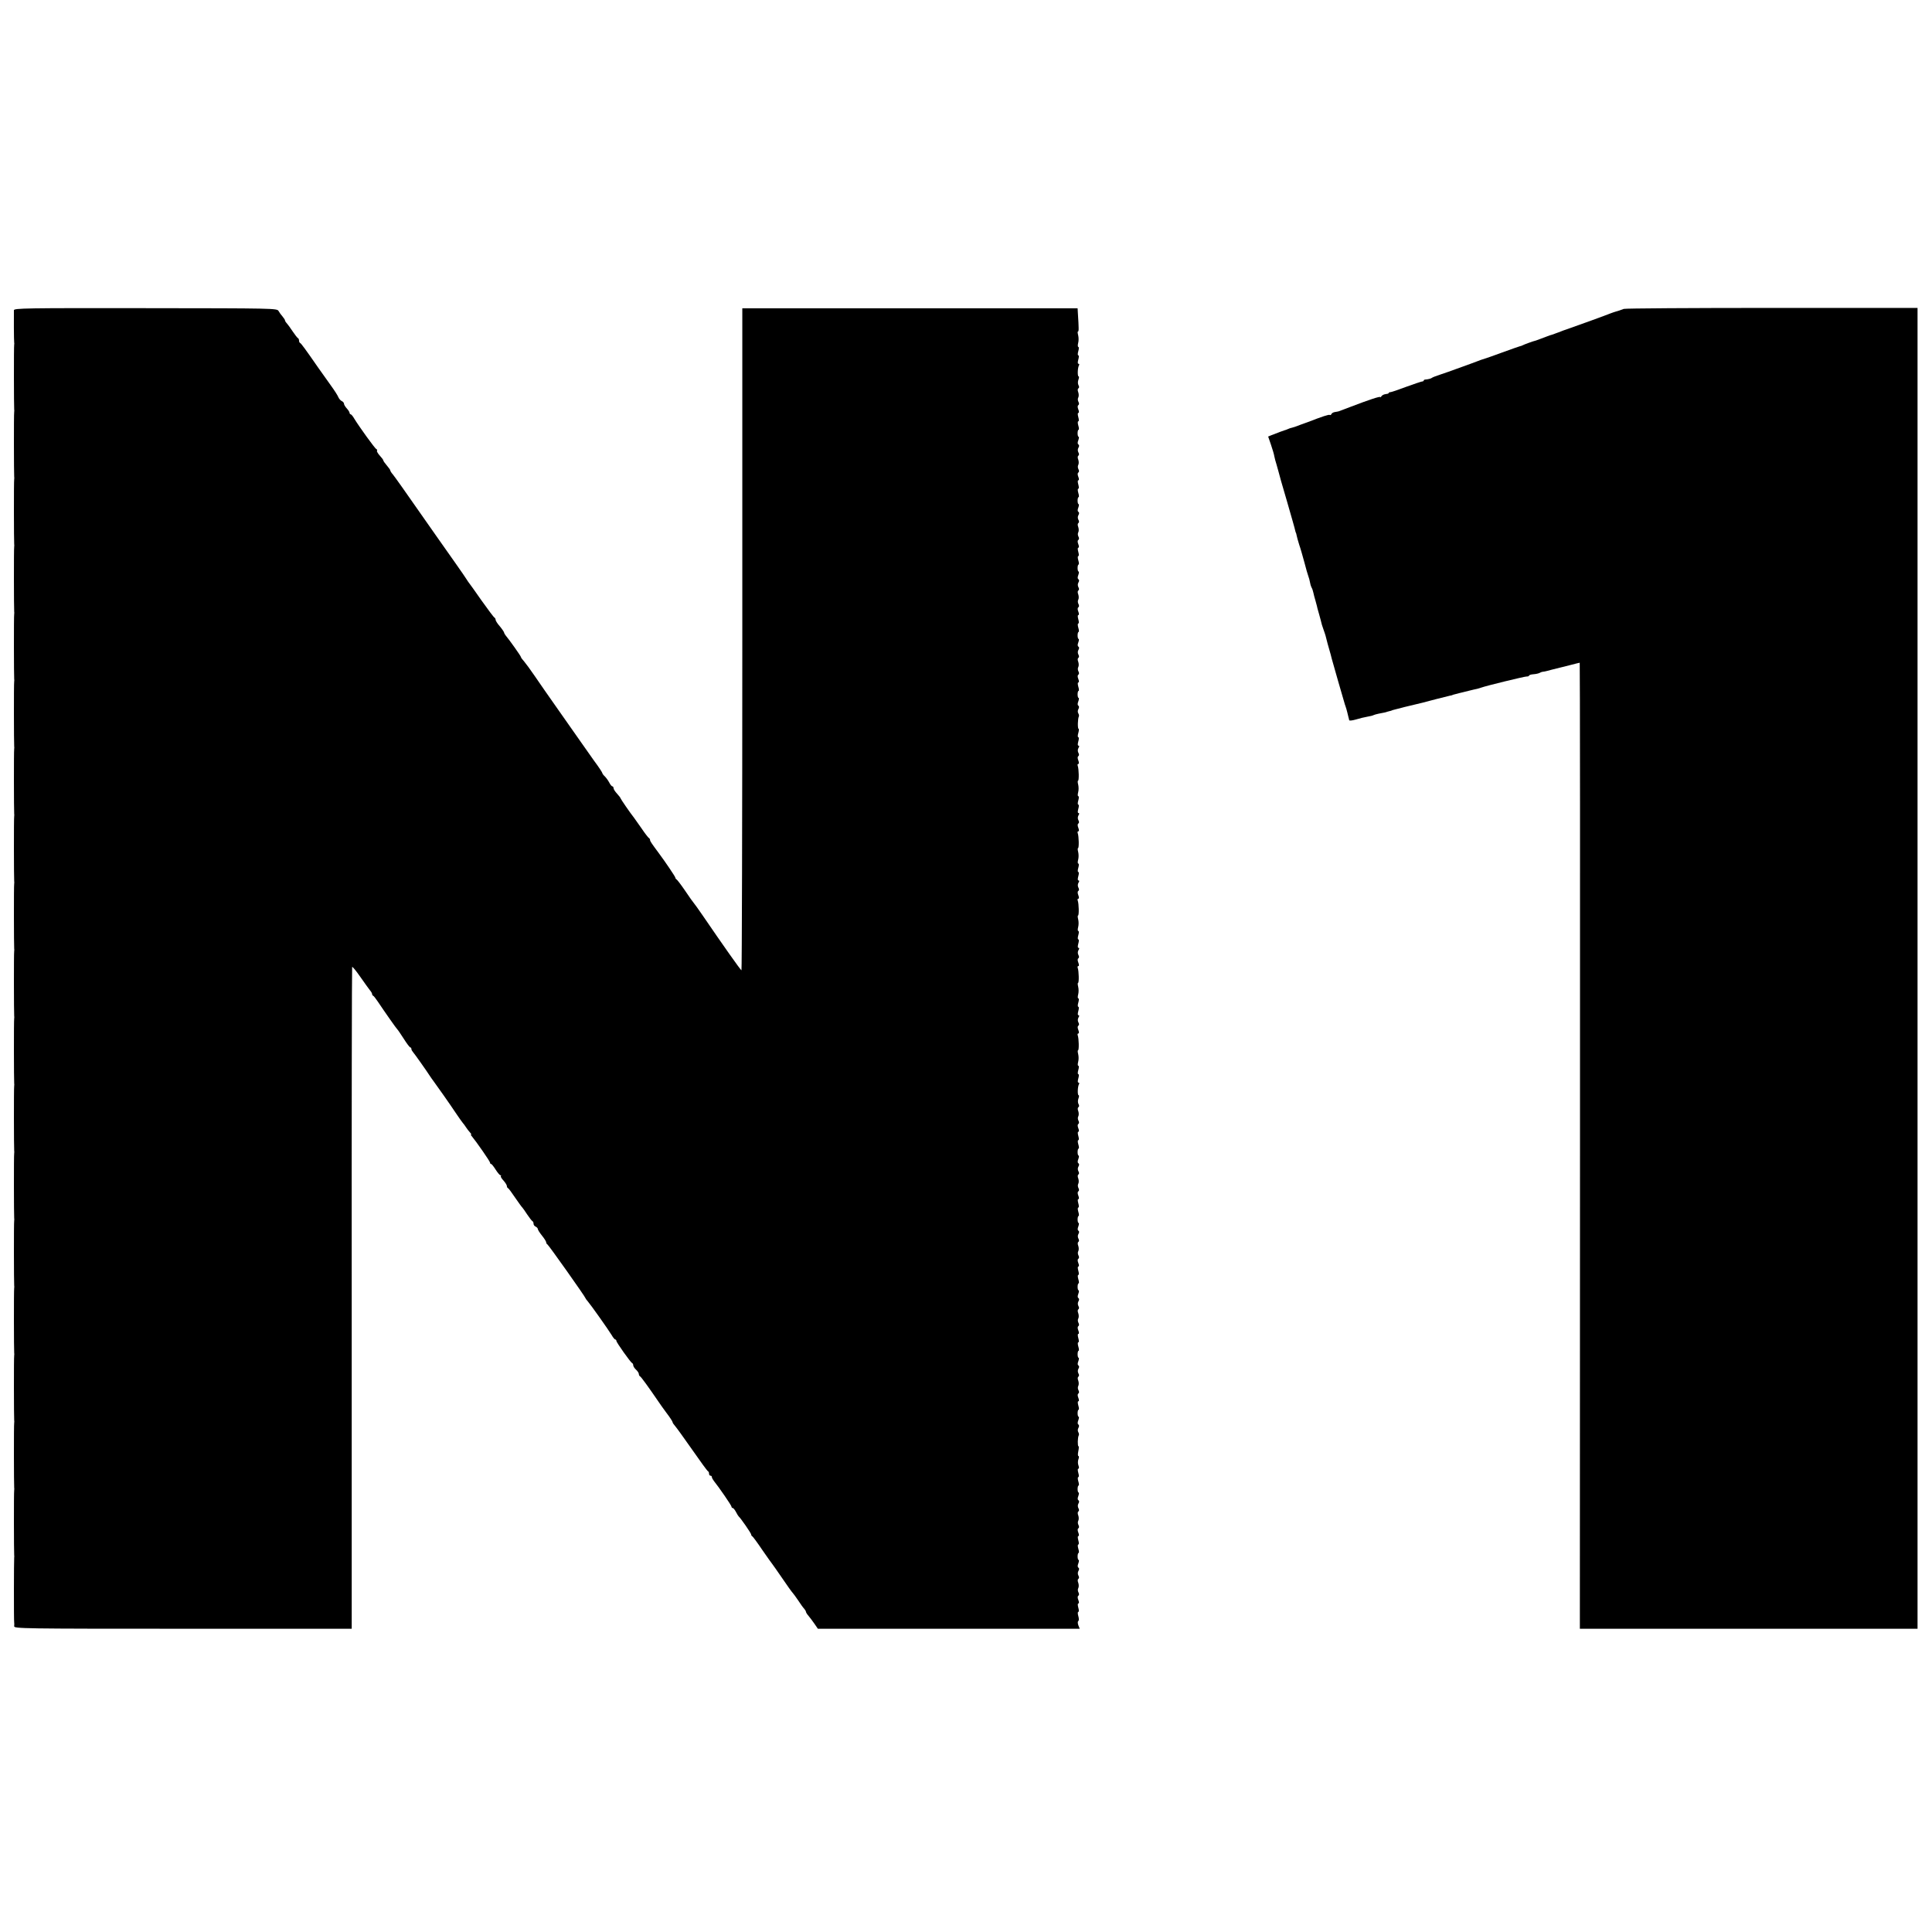
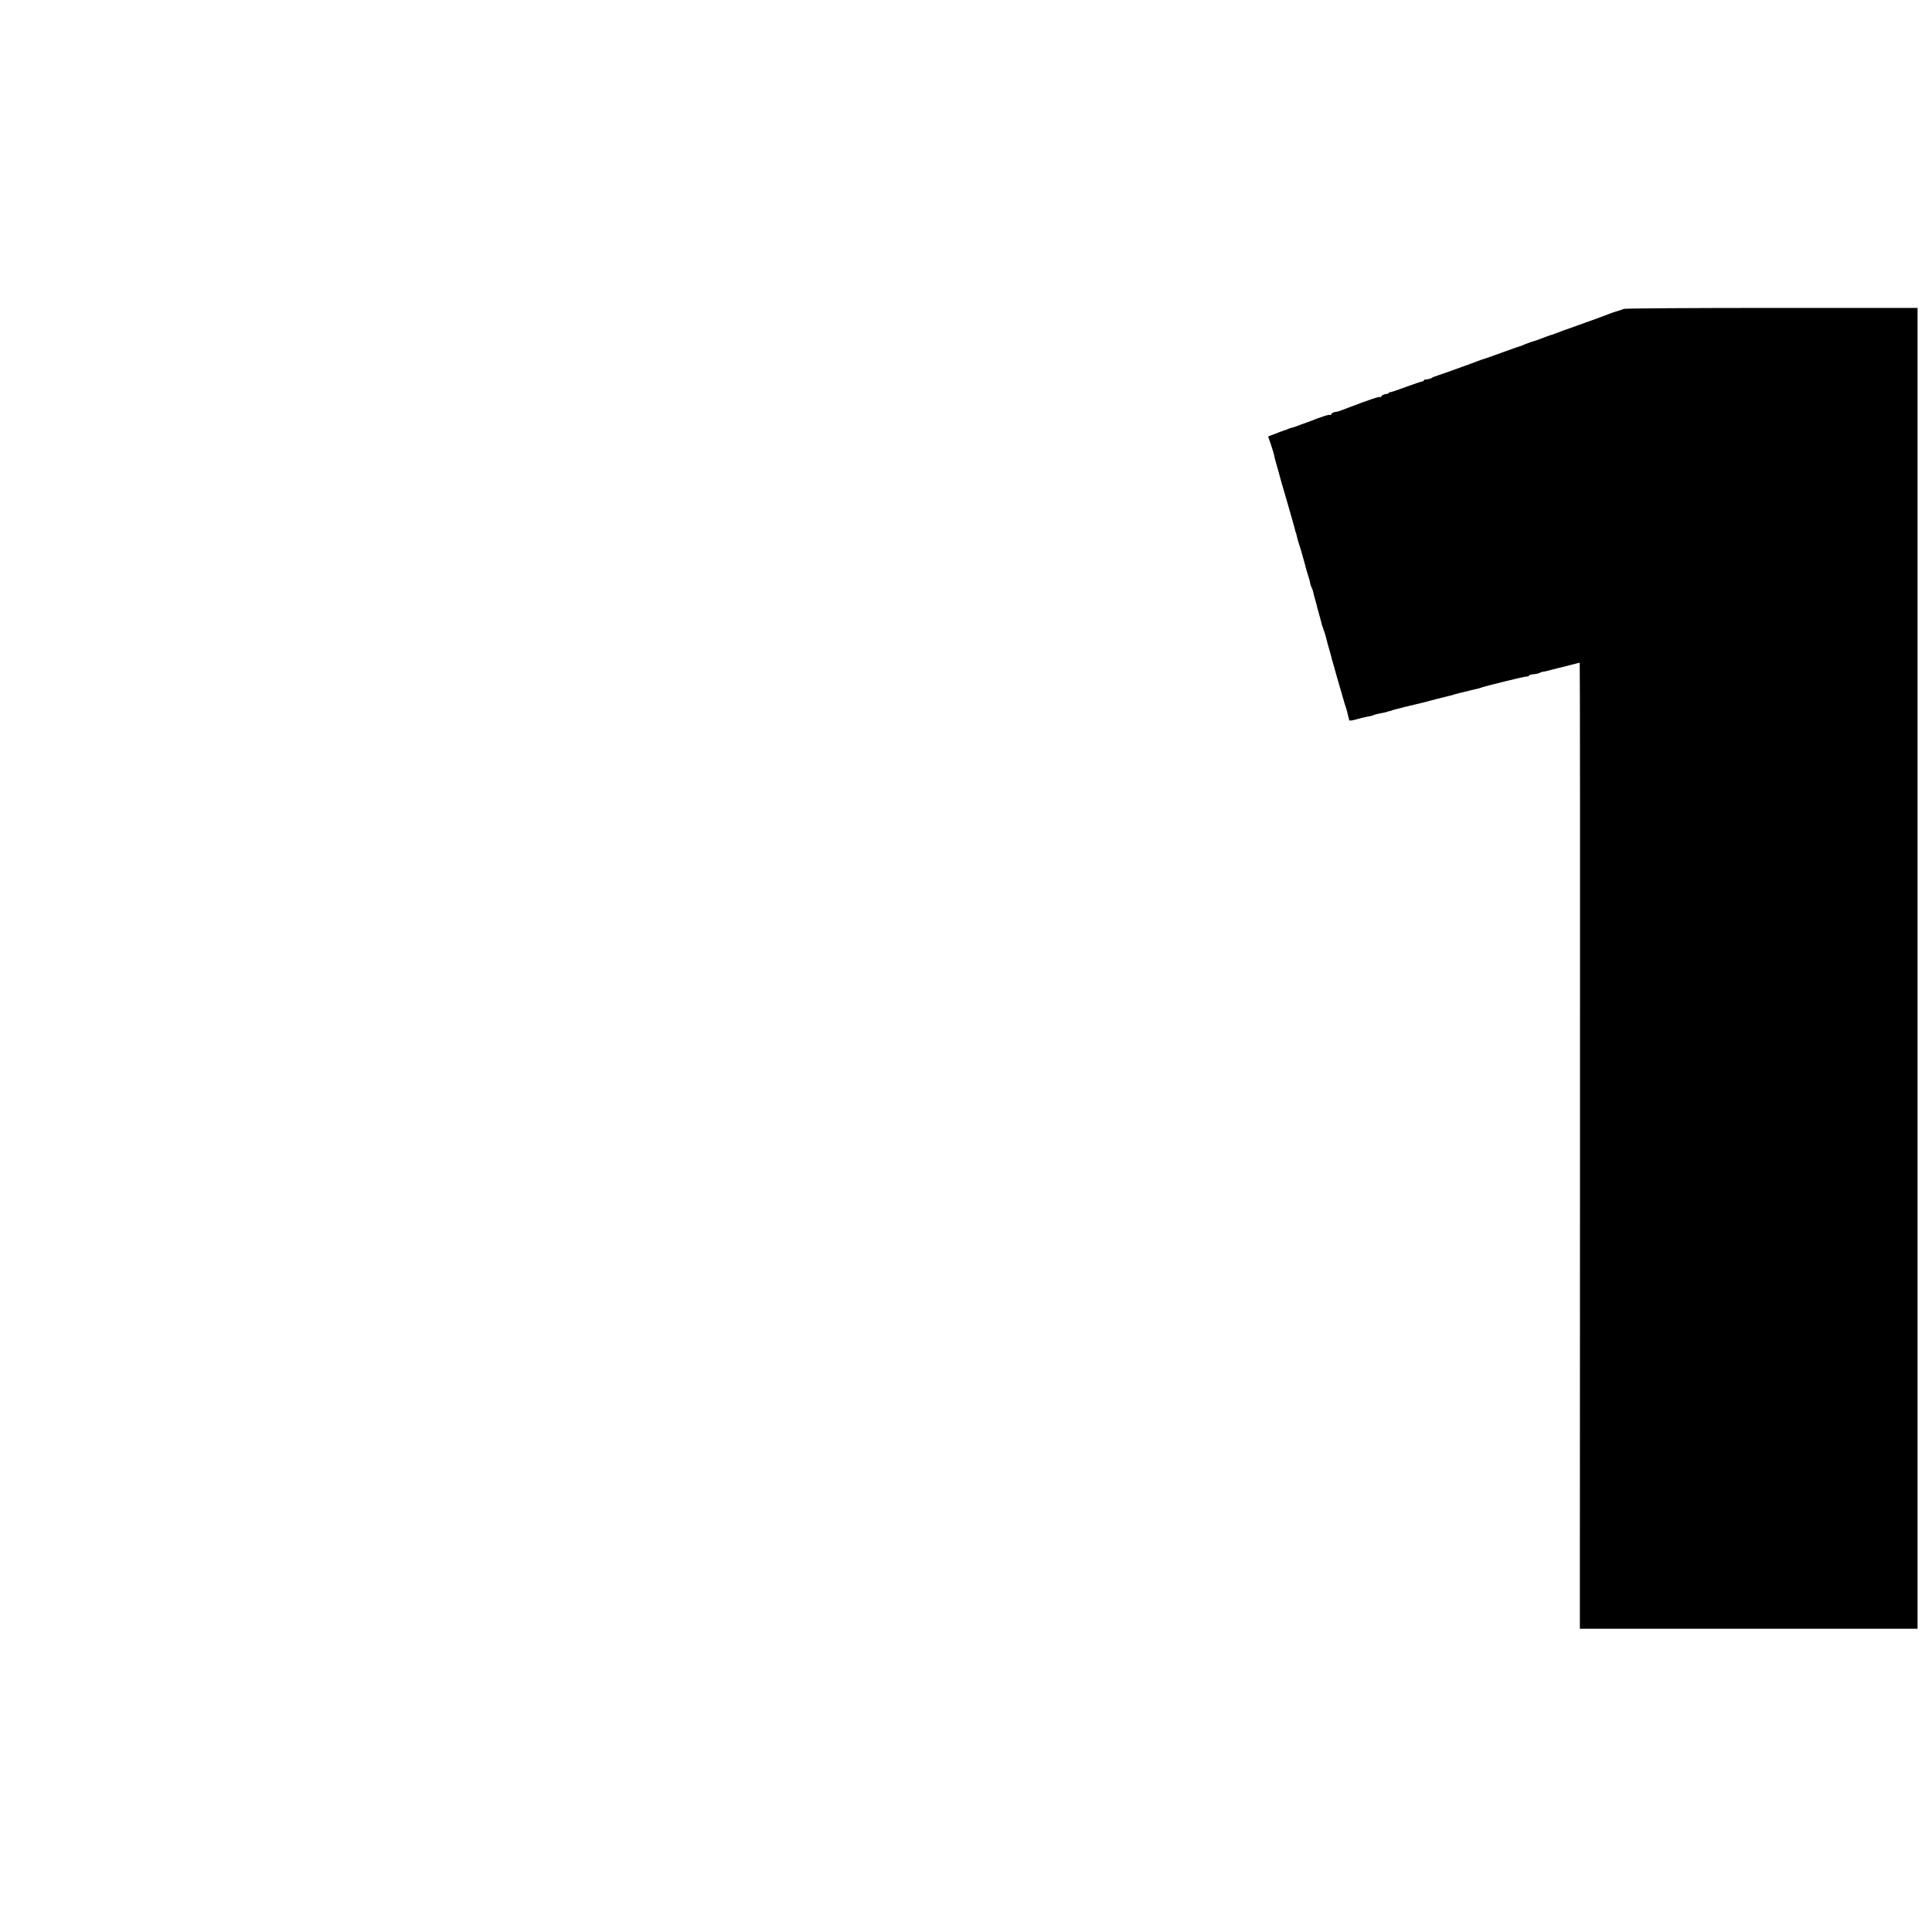
<svg xmlns="http://www.w3.org/2000/svg" version="1.0" width="1376pt" height="1376pt" viewBox="0 0 1376 1376" preserveAspectRatio="xMidYMid meet">
  <g transform="translate(0,1376) scale(0.1,-0.1)" fill="#000000" stroke="none">
-     <path d="M99 11551 c-1 -32 0 -226 2 -231 1 -3 1 -9 0 -14 -3 -12 -2 -448 0 -461 1 -5 1 -14 0 -19 -3 -12 -2 -448 0 -461 1 -5 1 -14 0 -19 -3 -12 -2 -448 0 -461 1 -5 1 -14 0 -19 -3 -12 -2 -448 0 -461 1 -5 1 -14 0 -19 -3 -12 -2 -448 0 -461 1 -5 1 -14 0 -19 -3 -12 -2 -448 0 -461 1 -5 1 -14 0 -19 -3 -12 -2 -448 0 -461 1 -5 1 -14 0 -19 -3 -12 -2 -448 0 -461 1 -5 1 -14 0 -19 -3 -12 -2 -448 0 -461 1 -5 1 -14 0 -19 -3 -12 -2 -448 0 -461 1 -5 1 -14 0 -19 -3 -12 -2 -448 0 -461 1 -5 1 -14 0 -19 -3 -12 -2 -448 0 -461 1 -5 1 -14 0 -19 -3 -12 -2 -448 0 -461 1 -5 1 -14 0 -19 -3 -12 -2 -448 0 -461 1 -5 1 -14 0 -19 -3 -12 -2 -448 0 -461 1 -5 1 -14 0 -19 -3 -12 -2 -448 0 -461 1 -5 1 -14 0 -19 -3 -12 -2 -448 0 -461 1 -5 1 -14 0 -19 -3 -12 -2 -448 0 -461 1 -5 1 -14 0 -19 -2 -12 -3 -448 0 -461 1 -5 1 -18 0 -27 -2 -17 61 -18 1201 -18 l1203 0 0 2352 c-1 1294 1 2357 3 2361 2 5 28 -27 58 -70 30 -43 61 -86 69 -96 8 -9 15 -21 15 -26 0 -5 3 -11 8 -13 4 -1 19 -21 34 -43 48 -72 131 -190 137 -195 4 -3 24 -33 46 -67 22 -35 43 -63 48 -63 4 0 7 -5 7 -11 0 -6 6 -16 13 -24 10 -11 95 -131 122 -173 6 -8 15 -23 22 -31 23 -31 119 -167 158 -226 22 -33 45 -65 50 -71 6 -6 17 -22 25 -34 8 -12 21 -29 28 -36 7 -8 11 -14 7 -14 -3 0 -1 -6 5 -12 31 -37 130 -179 130 -188 0 -5 3 -10 8 -10 4 0 18 -18 32 -40 14 -22 29 -40 34 -40 5 0 7 -3 3 -6 -3 -3 5 -18 19 -32 13 -15 24 -32 24 -39 0 -6 3 -13 8 -15 4 -1 27 -32 51 -68 25 -36 47 -67 51 -70 3 -3 19 -25 35 -50 17 -25 33 -46 38 -48 4 -2 7 -10 7 -18 0 -8 7 -17 15 -20 8 -4 15 -11 15 -16 0 -6 13 -27 30 -48 17 -21 30 -42 30 -48 0 -6 4 -12 8 -14 8 -3 272 -376 272 -384 0 -2 7 -12 16 -22 21 -24 147 -202 170 -240 10 -18 22 -32 26 -32 4 0 8 -4 8 -10 0 -11 101 -153 112 -158 5 -2 8 -9 8 -16 0 -7 9 -21 20 -31 11 -10 20 -24 20 -31 0 -7 4 -14 8 -16 7 -2 63 -80 132 -181 8 -12 33 -48 57 -80 24 -31 43 -61 43 -65 0 -5 8 -17 18 -28 9 -10 64 -86 122 -169 57 -82 108 -152 112 -153 5 -2 8 -10 8 -18 0 -8 5 -14 10 -14 6 0 10 -4 10 -10 0 -5 7 -18 14 -27 35 -43 126 -175 126 -184 0 -5 4 -9 8 -9 5 0 15 -12 23 -27 8 -16 17 -30 20 -33 15 -13 89 -120 89 -129 0 -5 4 -11 8 -13 4 -1 37 -46 72 -98 36 -52 68 -97 71 -100 3 -3 34 -48 70 -100 35 -52 69 -99 75 -105 5 -5 23 -30 40 -55 16 -25 35 -51 42 -58 6 -7 12 -17 12 -21 0 -4 8 -18 19 -30 10 -12 29 -37 42 -56 l24 -35 932 0 933 0 -10 25 c-5 14 -5 27 0 30 5 3 5 18 0 35 -5 17 -5 30 0 30 5 0 5 13 0 30 -5 18 -5 30 0 30 6 0 6 10 0 25 -6 15 -6 26 0 30 6 4 7 13 1 24 -5 9 -6 23 -1 31 4 7 4 24 0 36 -6 14 -5 26 0 29 6 4 7 13 1 23 -6 11 -6 24 0 34 6 10 6 19 0 23 -7 4 -7 15 -1 30 5 14 6 25 2 25 -4 0 -7 11 -7 25 0 14 3 25 7 25 4 0 3 14 -2 30 -5 17 -5 30 0 30 5 0 5 13 0 30 -5 18 -5 30 0 30 6 0 6 10 0 25 -6 15 -6 26 0 30 6 4 7 13 1 24 -5 9 -6 23 -1 31 4 7 4 24 0 36 -6 14 -5 26 0 29 6 4 7 13 1 23 -6 11 -6 24 0 34 6 10 6 19 0 23 -7 4 -7 15 -1 30 5 14 6 25 2 25 -4 0 -7 11 -7 25 0 14 3 25 7 25 4 0 3 14 -2 30 -5 17 -5 30 0 30 5 0 5 13 0 30 -5 18 -5 30 0 30 6 0 6 9 1 23 -5 12 -5 32 0 45 5 12 4 22 0 22 -5 0 -5 16 -1 35 4 19 5 35 1 35 -7 0 -6 64 2 77 3 5 2 15 -3 23 -5 8 -5 21 1 31 6 11 5 20 -1 24 -6 4 -6 15 0 30 5 14 6 25 2 25 -4 0 -7 11 -7 25 0 14 3 25 7 25 4 0 3 14 -2 30 -5 18 -5 30 0 30 6 0 6 10 0 25 -6 15 -6 26 0 30 6 4 7 13 1 24 -5 9 -6 23 -1 31 4 7 4 24 0 36 -6 14 -5 26 0 29 6 4 7 13 1 23 -6 11 -6 24 0 34 6 10 6 19 0 23 -7 4 -7 15 -1 30 5 14 6 25 2 25 -4 0 -7 11 -7 25 0 14 3 25 7 25 4 0 3 14 -2 30 -5 17 -5 30 0 30 5 0 5 13 0 30 -5 18 -5 30 0 30 6 0 6 10 0 25 -6 15 -6 26 0 30 6 4 7 13 1 24 -5 9 -6 23 -1 31 4 7 4 24 0 36 -6 14 -5 26 0 29 6 4 7 13 1 23 -6 11 -6 24 0 34 6 10 6 19 0 23 -7 4 -7 15 -1 30 5 14 6 25 2 25 -4 0 -7 11 -7 25 0 14 3 25 7 25 4 0 3 14 -2 30 -5 17 -5 30 0 30 5 0 5 13 0 30 -5 18 -5 30 0 30 6 0 6 10 0 25 -6 15 -6 26 0 30 6 4 7 13 1 24 -5 9 -6 23 -1 31 4 7 4 24 0 36 -6 14 -5 26 0 29 6 4 7 13 1 23 -6 11 -6 24 0 34 6 10 6 19 0 23 -7 4 -7 15 -1 30 5 14 6 25 2 25 -4 0 -7 11 -7 25 0 14 3 25 7 25 4 0 3 14 -2 30 -5 17 -5 30 0 30 5 0 5 13 0 30 -5 18 -5 30 0 30 6 0 6 10 0 25 -6 15 -6 26 0 30 6 4 7 13 1 24 -5 9 -6 23 -1 31 4 7 4 24 0 36 -6 14 -5 26 0 29 6 4 7 13 1 23 -6 11 -6 24 0 34 6 10 6 19 0 23 -7 4 -7 15 -1 30 5 14 6 25 2 25 -4 0 -7 11 -7 25 0 14 3 25 7 25 4 0 3 14 -2 30 -5 17 -5 30 0 30 5 0 5 13 0 30 -5 18 -5 30 0 30 6 0 6 10 0 25 -6 15 -6 26 0 30 6 4 7 13 1 24 -5 9 -6 23 -1 31 4 7 4 24 0 36 -6 14 -5 26 1 29 6 4 6 13 0 23 -5 9 -5 26 0 39 5 13 5 23 1 23 -9 0 -7 64 3 79 3 6 2 11 -4 11 -6 0 -6 11 -1 30 5 17 5 30 0 30 -5 0 -5 13 0 30 5 17 5 30 0 30 -5 0 -5 12 -1 28 4 15 4 39 0 55 -4 15 -4 27 -1 27 8 0 6 85 -2 106 -3 8 -1 14 4 14 6 0 6 9 0 25 -6 15 -6 26 0 30 6 4 7 13 1 23 -6 11 -6 24 0 35 7 11 7 17 0 17 -6 0 -6 11 -1 30 5 17 5 30 0 30 -5 0 -5 13 0 30 5 17 5 30 0 30 -5 0 -5 12 -1 28 4 15 4 39 0 55 -4 15 -4 27 -1 27 8 0 6 85 -2 106 -3 8 -1 14 4 14 6 0 6 9 0 25 -6 15 -6 26 0 30 6 4 7 13 1 23 -6 11 -6 24 0 35 7 11 7 17 0 17 -6 0 -6 11 -1 30 5 17 5 30 0 30 -5 0 -5 13 0 30 5 17 5 30 0 30 -5 0 -5 12 -1 28 4 15 4 39 0 55 -4 15 -4 27 -1 27 8 0 6 85 -2 106 -3 8 -1 14 4 14 6 0 6 9 0 25 -6 15 -6 26 0 30 6 4 7 13 1 23 -6 11 -6 24 0 35 7 11 7 17 0 17 -6 0 -6 11 -1 30 5 17 5 30 0 30 -5 0 -5 13 0 30 5 17 5 30 0 30 -5 0 -5 12 -1 28 4 15 4 39 0 55 -4 15 -4 27 -1 27 8 0 6 85 -2 106 -3 8 -1 14 4 14 6 0 6 9 0 25 -6 15 -6 26 0 30 6 4 7 13 1 23 -6 11 -6 24 0 35 7 11 7 17 0 17 -6 0 -6 11 -1 30 5 17 5 30 0 30 -5 0 -5 13 0 30 5 17 5 30 0 30 -5 0 -5 12 -1 28 4 15 4 39 0 55 -4 15 -4 27 -1 27 8 0 6 85 -2 106 -3 8 -1 14 4 14 6 0 6 9 0 25 -6 15 -6 26 0 30 6 4 7 13 1 23 -6 11 -6 24 0 35 7 11 7 17 0 17 -6 0 -6 11 -1 30 5 17 5 30 0 30 -5 0 -5 13 0 30 5 17 5 30 2 30 -8 0 -6 75 2 88 2 4 1 14 -4 22 -5 8 -5 21 1 31 6 11 5 20 -1 24 -6 4 -6 15 0 30 5 14 6 25 2 25 -4 0 -7 11 -7 25 0 14 3 25 7 25 4 0 3 14 -2 30 -5 18 -5 30 0 30 6 0 6 10 0 25 -6 15 -6 26 0 30 6 4 7 13 1 24 -5 9 -6 23 -1 31 4 7 4 24 0 36 -6 14 -5 26 0 29 6 4 7 13 1 23 -6 11 -6 24 0 34 6 10 6 19 0 23 -7 4 -7 15 -1 30 5 14 6 25 2 25 -4 0 -7 11 -7 25 0 14 3 25 7 25 4 0 3 14 -2 30 -5 17 -5 30 0 30 5 0 5 13 0 30 -5 18 -5 30 0 30 6 0 6 10 0 25 -6 15 -6 26 0 30 6 4 7 13 1 24 -5 9 -6 23 -1 31 4 7 4 24 0 36 -6 14 -5 26 0 29 6 4 7 13 1 23 -6 11 -6 24 0 34 6 10 6 19 0 23 -7 4 -7 15 -1 30 5 14 6 25 2 25 -4 0 -7 11 -7 25 0 14 3 25 7 25 4 0 3 14 -2 30 -5 17 -5 30 0 30 5 0 5 13 0 30 -5 18 -5 30 0 30 6 0 6 10 0 25 -6 15 -6 26 0 30 6 4 7 13 1 24 -5 9 -6 23 -1 31 4 7 4 24 0 36 -6 14 -5 26 0 29 6 4 7 13 1 23 -6 11 -6 24 0 34 6 10 6 19 0 23 -7 4 -7 15 -1 30 5 14 6 25 2 25 -4 0 -7 11 -7 25 0 14 3 25 7 25 4 0 3 14 -2 30 -5 17 -5 30 0 30 5 0 5 13 0 30 -5 18 -5 30 0 30 6 0 6 10 0 25 -6 15 -6 26 0 30 6 4 7 13 1 24 -5 9 -6 23 -1 31 4 7 4 24 0 36 -6 14 -5 26 0 29 6 4 7 13 1 23 -6 11 -6 24 0 34 6 10 6 19 0 23 -7 4 -7 15 -1 30 5 14 6 25 2 25 -4 0 -7 11 -7 25 0 14 3 25 7 25 4 0 3 14 -2 30 -5 17 -5 30 0 30 5 0 5 13 0 30 -5 18 -5 30 0 30 6 0 6 10 0 25 -6 15 -6 26 0 30 6 4 7 13 1 24 -5 9 -6 23 -1 31 4 7 4 24 0 36 -6 14 -5 26 1 29 6 4 6 13 0 23 -5 9 -5 26 0 39 5 13 5 23 1 23 -9 0 -7 64 3 79 3 6 2 11 -4 11 -6 0 -6 11 -1 30 5 17 5 30 0 30 -5 0 -5 13 0 30 5 17 5 30 0 30 -4 0 -5 12 -1 28 4 15 4 39 0 55 -4 15 -5 27 -1 27 6 0 6 21 -1 130 l-2 35 -1194 0 -1194 0 0 -2357 c0 -1297 -3 -2358 -6 -2358 -6 1 -133 181 -275 389 -32 47 -62 88 -65 91 -3 3 -31 41 -60 85 -30 44 -59 82 -63 83 -4 2 -8 8 -8 12 0 7 -74 116 -118 175 -52 70 -62 85 -62 93 0 6 -4 12 -8 14 -4 2 -28 32 -52 68 -25 36 -49 69 -53 75 -28 35 -97 136 -97 140 0 3 -11 18 -25 33 -14 15 -25 32 -25 39 0 7 -4 13 -8 13 -5 0 -15 12 -23 28 -8 15 -22 34 -31 43 -10 9 -18 20 -18 24 0 4 -26 44 -59 88 -32 45 -74 105 -93 132 -19 28 -90 129 -158 225 -68 96 -146 209 -174 250 -28 41 -61 86 -73 100 -13 14 -23 28 -23 32 0 6 -82 122 -110 155 -5 7 -10 16 -10 20 -1 4 -14 24 -30 43 -17 19 -30 40 -30 46 0 7 -4 14 -8 16 -5 2 -46 57 -93 123 -46 66 -86 122 -89 125 -3 3 -9 13 -15 22 -5 9 -41 61 -79 115 -38 54 -99 141 -136 193 -260 372 -291 415 -312 442 -10 11 -18 24 -18 28 0 4 -11 20 -25 36 -14 16 -25 32 -25 36 0 4 -11 19 -25 34 -13 14 -22 30 -20 34 3 5 1 10 -4 12 -10 3 -124 162 -157 216 -10 18 -22 32 -26 32 -4 0 -8 5 -8 10 0 6 -9 20 -20 32 -11 12 -20 27 -20 34 0 6 -7 14 -15 18 -8 3 -20 16 -25 28 -5 13 -29 50 -53 83 -24 33 -65 91 -91 128 -90 130 -121 172 -128 175 -5 2 -8 10 -8 17 0 7 -3 15 -7 17 -5 2 -21 23 -38 48 -16 25 -36 51 -42 58 -7 7 -13 17 -13 21 0 4 -8 16 -17 27 -10 11 -23 29 -29 40 -11 19 -31 19 -948 20 -857 1 -936 0 -937 -15z" />
    <path d="M11565 11560 c-20 -8 -42 -15 -60 -20 -5 -1 -21 -7 -35 -12 -37 -15 -205 -76 -285 -104 -38 -13 -77 -27 -85 -31 -8 -3 -18 -7 -22 -8 -5 -2 -10 -4 -13 -5 -3 -1 -8 -3 -12 -4 -5 -1 -21 -6 -38 -13 -58 -22 -70 -26 -75 -28 -19 -4 -87 -29 -95 -34 -5 -3 -14 -6 -20 -7 -5 -1 -62 -21 -125 -44 -63 -23 -119 -43 -125 -44 -5 -2 -19 -6 -30 -10 -11 -5 -44 -16 -72 -27 -29 -10 -77 -28 -105 -38 -29 -11 -78 -28 -108 -38 -30 -10 -57 -20 -60 -23 -6 -6 -30 -12 -47 -13 -7 0 -13 -3 -13 -7 0 -4 -6 -7 -12 -7 -7 -1 -58 -18 -113 -38 -55 -21 -106 -38 -112 -38 -7 0 -13 -3 -13 -7 0 -3 -10 -6 -22 -7 -11 -1 -25 -8 -29 -15 -5 -7 -9 -10 -9 -6 0 7 -77 -18 -215 -71 -44 -17 -81 -31 -82 -31 -2 0 -4 0 -5 -1 -2 0 -12 -2 -23 -4 -11 -2 -21 -9 -23 -15 -2 -5 -7 -8 -11 -5 -7 4 -53 -11 -156 -51 -11 -4 -22 -8 -25 -9 -3 -1 -14 -5 -25 -9 -42 -16 -50 -19 -63 -22 -8 -1 -21 -6 -30 -10 -9 -4 -19 -8 -22 -8 -5 -1 -50 -18 -96 -36 l-22 -9 20 -58 c11 -32 22 -69 24 -83 3 -14 9 -39 15 -56 5 -17 11 -40 14 -50 2 -10 29 -107 61 -214 31 -107 58 -202 59 -210 2 -8 4 -15 5 -15 1 0 3 -9 5 -19 2 -10 10 -40 18 -65 9 -25 25 -82 37 -126 11 -44 24 -87 27 -95 5 -13 10 -30 17 -65 1 -5 5 -15 8 -21 4 -6 9 -21 12 -35 3 -13 9 -39 15 -57 5 -18 10 -35 10 -37 0 -3 7 -30 16 -60 8 -30 16 -57 16 -60 0 -3 6 -23 14 -45 8 -22 15 -44 16 -48 4 -18 24 -93 36 -132 4 -14 8 -29 9 -35 1 -5 21 -75 44 -155 23 -80 43 -149 45 -155 1 -5 5 -17 8 -25 3 -8 9 -28 13 -45 4 -16 8 -33 9 -37 2 -5 3 -12 4 -17 0 -5 22 -3 49 5 26 8 63 17 82 20 19 3 38 8 43 11 4 2 20 7 35 10 39 7 56 11 62 14 3 1 10 3 15 4 6 1 17 4 25 8 12 4 135 35 210 52 8 2 51 13 95 25 44 11 89 22 100 25 11 2 20 4 20 5 0 1 7 3 50 14 11 2 40 10 65 16 25 6 52 13 60 14 8 2 22 6 30 9 32 12 306 79 323 79 9 -1 17 3 17 6 0 4 14 9 31 10 18 1 37 6 43 9 6 4 17 8 26 9 8 0 35 7 60 14 25 6 52 13 60 15 8 2 43 10 76 19 34 9 63 16 65 16 2 0 3 -1548 2 -3440 l-1 -3440 1203 0 1202 0 0 4704 0 4703 -1036 0 c-570 0 -1045 -3 -1056 -7z" />
  </g>
</svg>